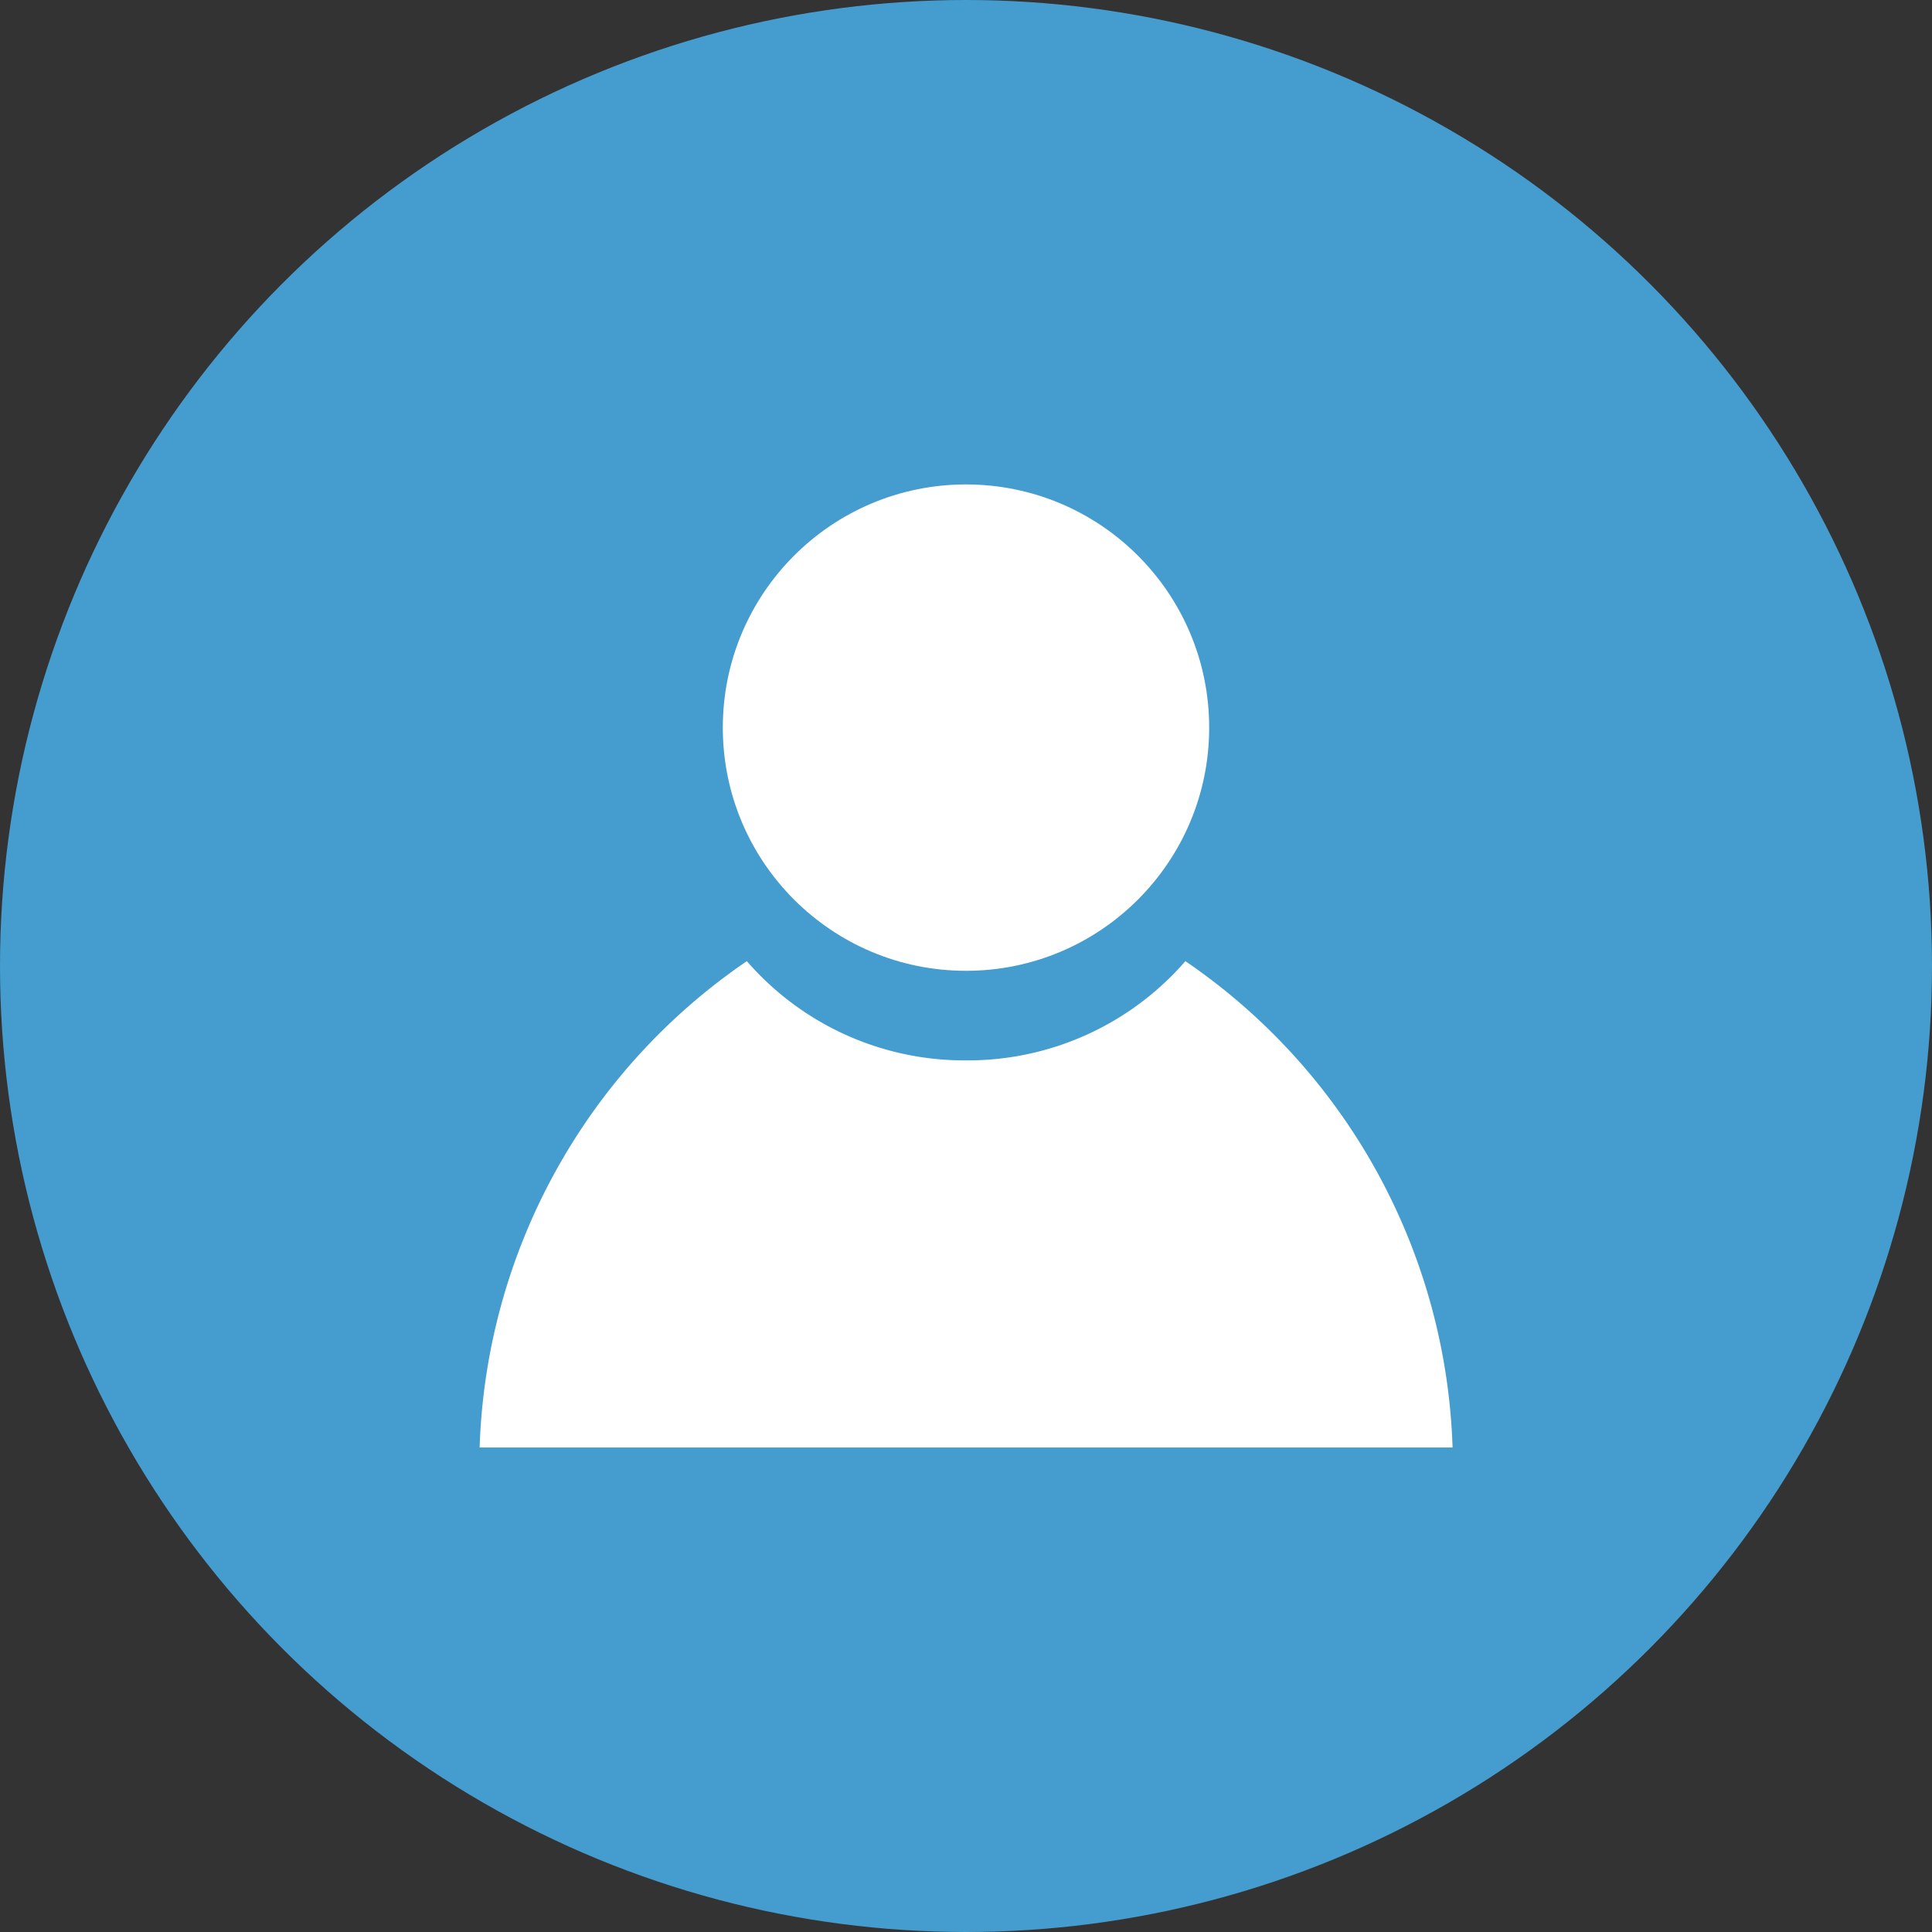
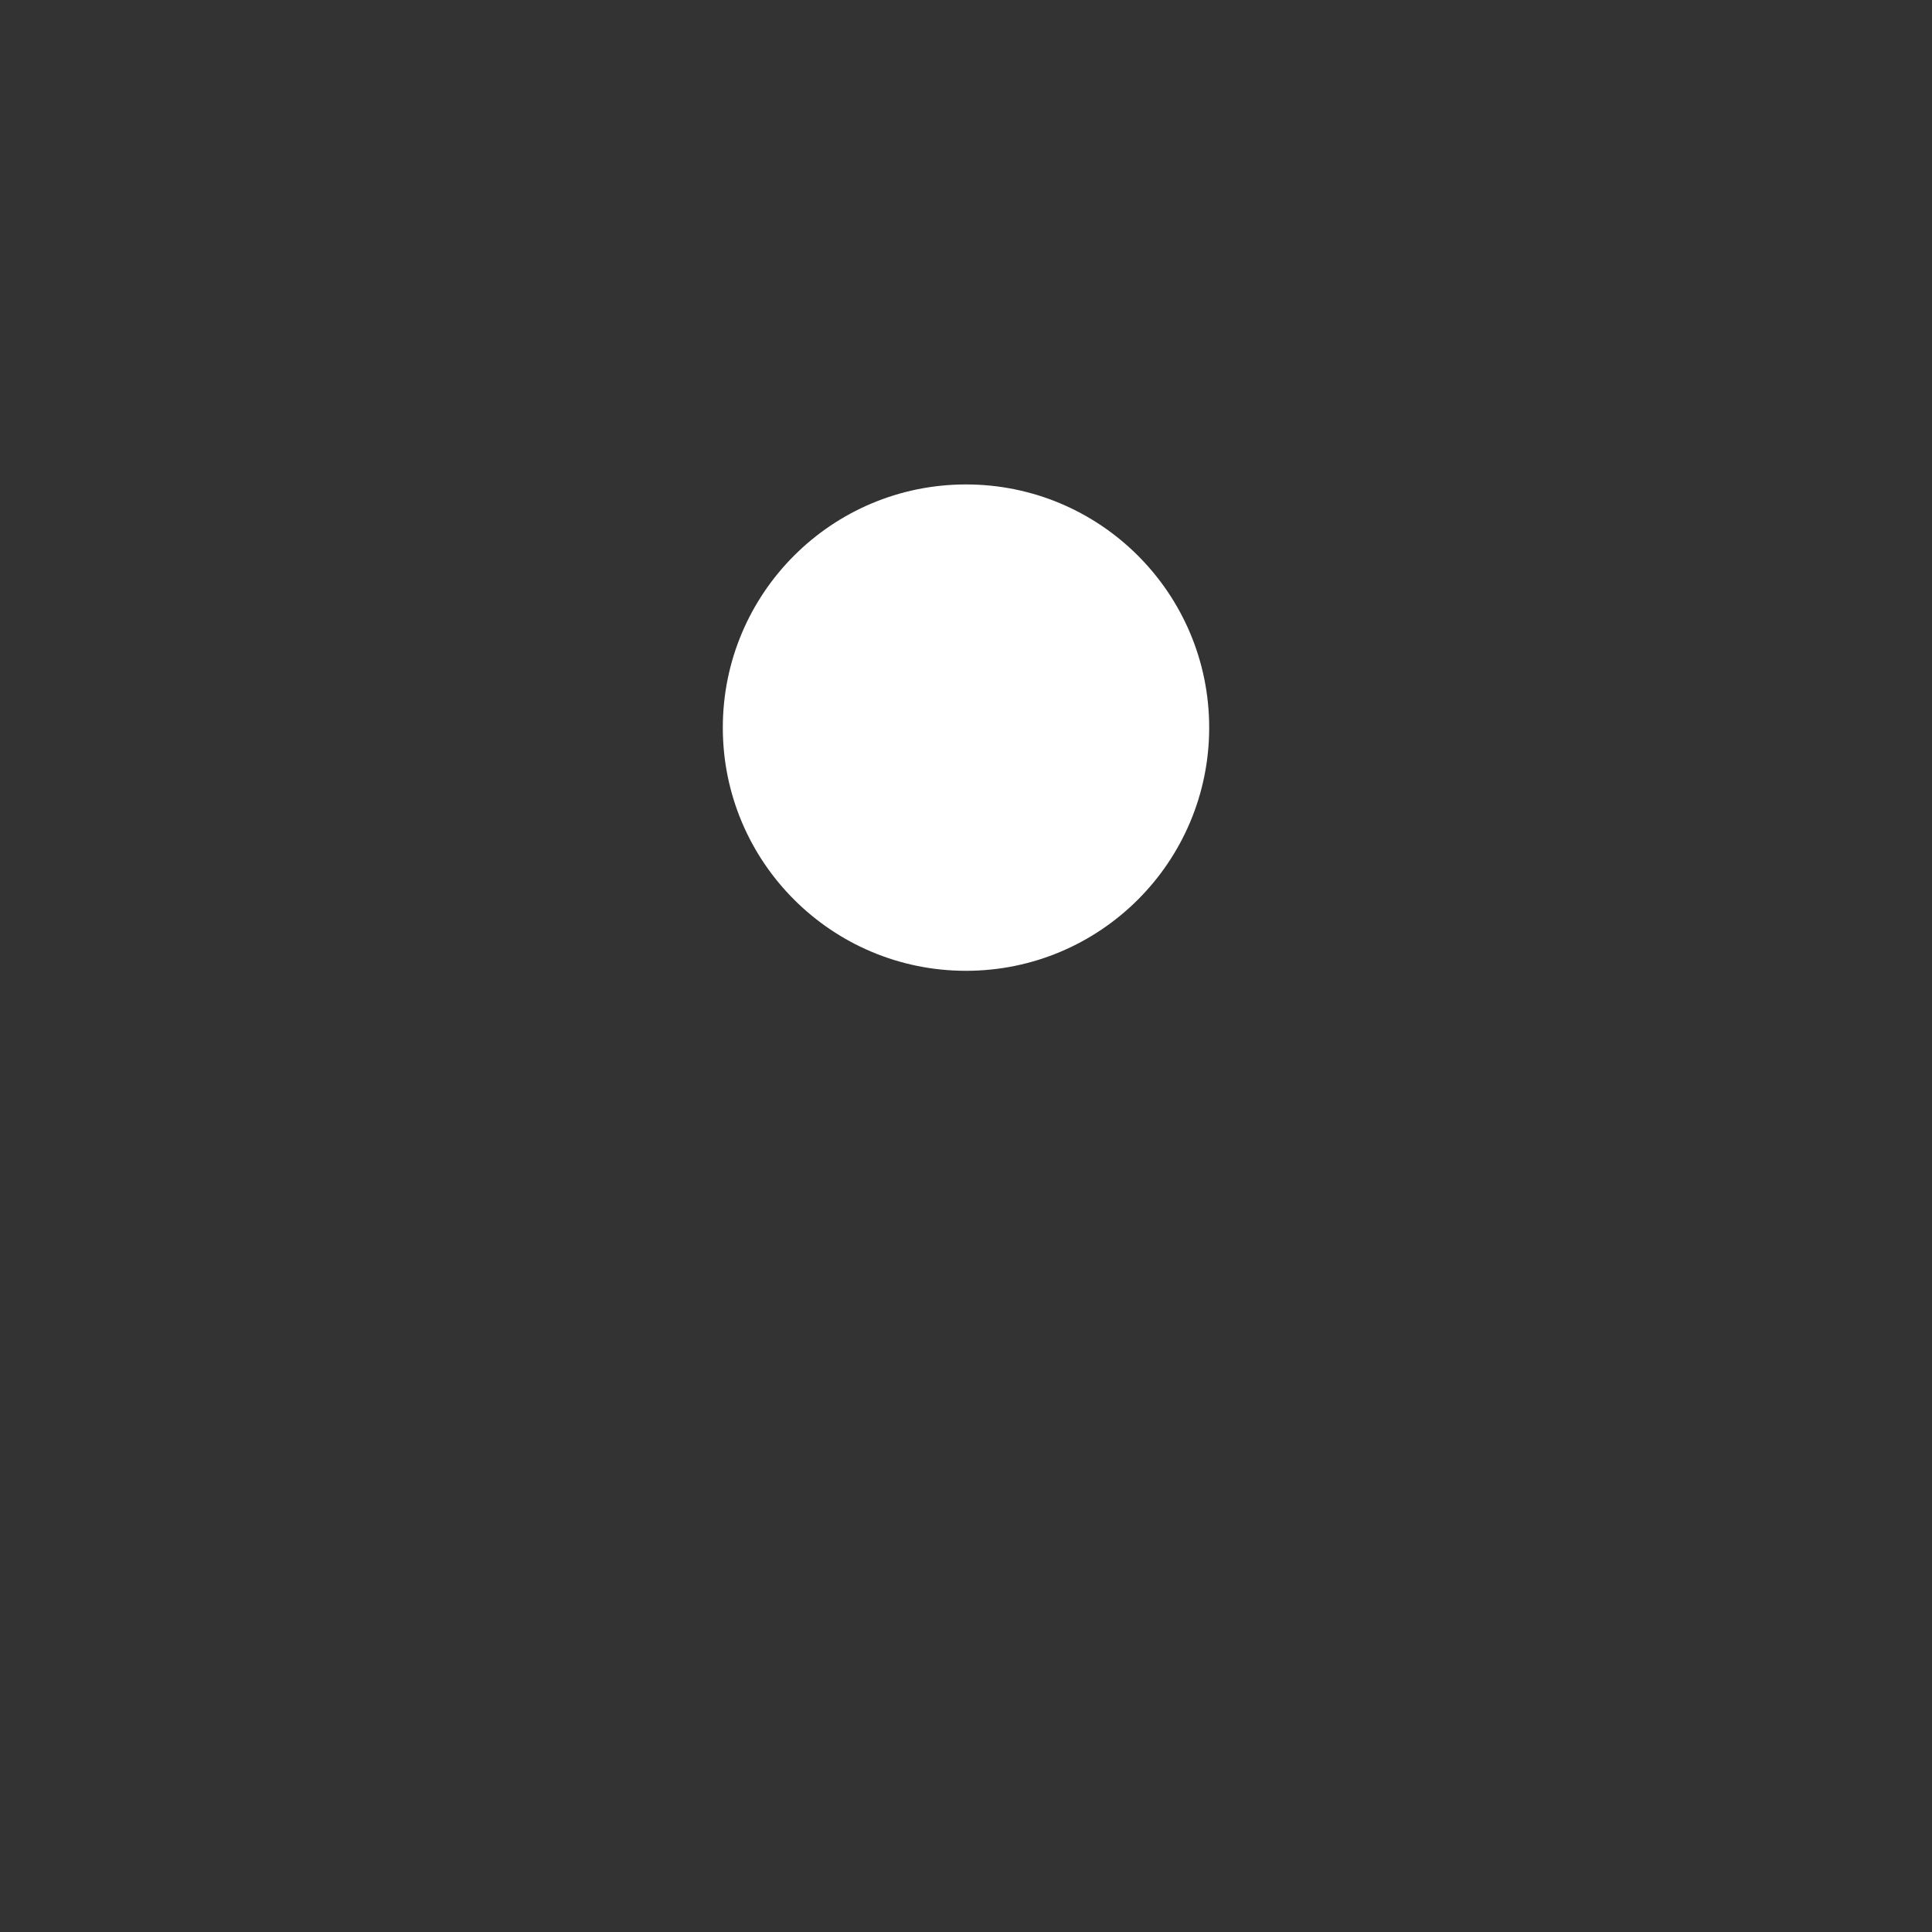
<svg xmlns="http://www.w3.org/2000/svg" width="47" height="47" viewBox="0 0 47 47">
  <rect x="0" y="0" width="47" height="47" fill="#333333" stroke="none" />
  <g id="consultation" transform="translate(-1415 -4976)">
    <g id="Group_18889" data-name="Group 18889" transform="translate(0 -148)">
-       <circle id="Ellipse_27" data-name="Ellipse 27" cx="23.5" cy="23.5" r="23.5" transform="translate(1415 5124)" fill="#459cce" />
-     </g>
+       </g>
    <g id="Group_17968" data-name="Group 17968" transform="translate(3544.668 19742.074)">
-       <path id="Subtraction_30" data-name="Subtraction 30" d="M23.664,11.832H0A14.9,14.9,0,0,1,6.5,0a7.006,7.006,0,0,0,5.337,2.414A7.006,7.006,0,0,0,17.169,0a14.9,14.9,0,0,1,6.5,11.831Z" transform="translate(-2118 -14742.692)" fill="#fff" />
      <circle id="Ellipse_23892" data-name="Ellipse 23892" cx="5.916" cy="5.916" r="5.916" transform="translate(-2112.084 -14754.289)" fill="#fff" />
    </g>
  </g>
</svg>